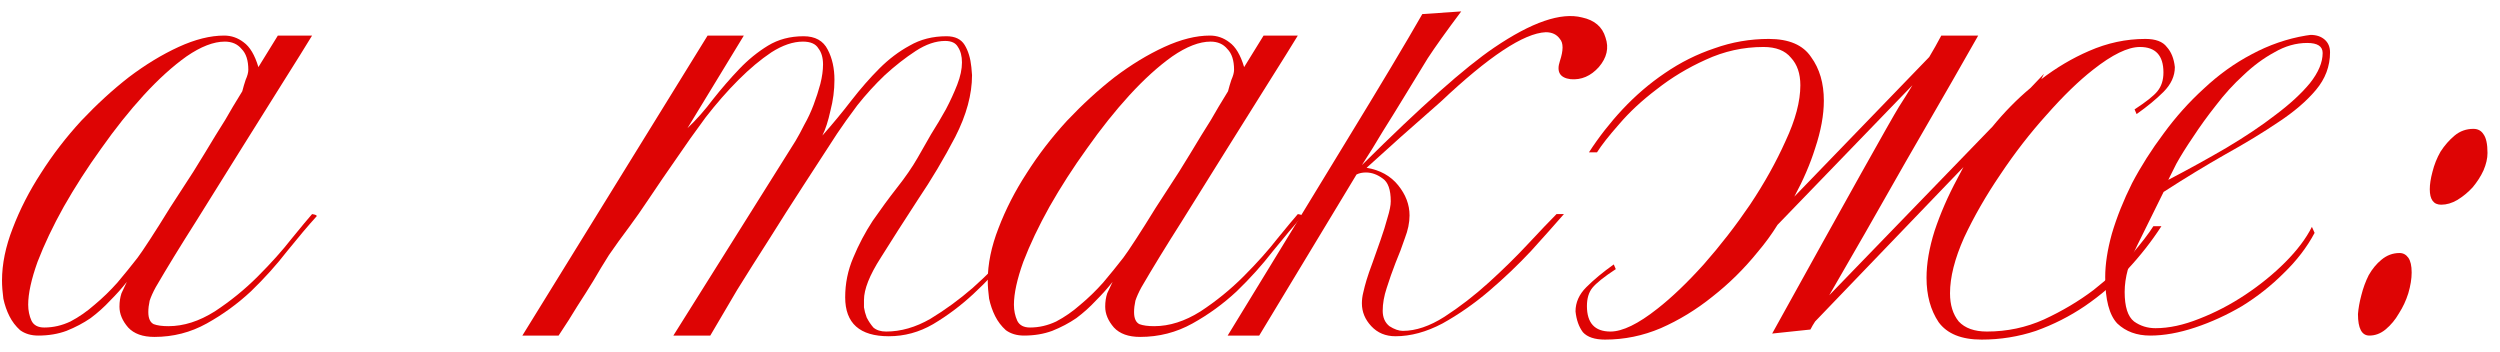
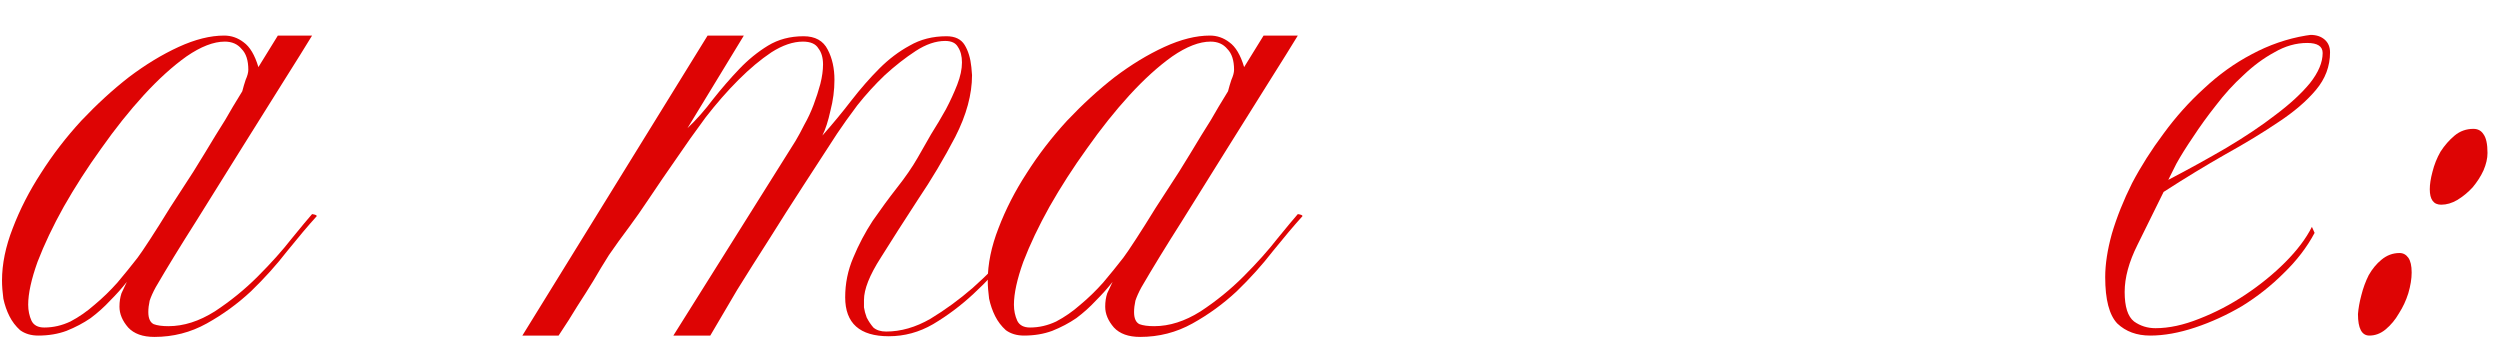
<svg xmlns="http://www.w3.org/2000/svg" width="149" height="21" viewBox="0 0 149 21" fill="none">
  <path d="M18.88 12.88C18.373 13.44 17.787 14.133 17.12 14.96C16.48 15.787 15.76 16.587 14.96 17.36C14.16 18.107 13.28 18.747 12.32 19.28C11.36 19.814 10.32 20.08 9.2 20.08C8.507 20.08 7.987 19.893 7.64 19.52C7.293 19.12 7.12 18.707 7.12 18.28C7.12 17.987 7.16 17.72 7.24 17.48C7.347 17.24 7.453 17.014 7.56 16.8C7.267 17.174 6.933 17.547 6.56 17.92C6.213 18.294 5.827 18.64 5.4 18.96C4.973 19.253 4.493 19.507 3.96 19.72C3.453 19.907 2.893 20 2.28 20C1.853 20 1.493 19.893 1.2 19.68C0.933 19.44 0.72 19.16 0.56 18.84C0.4 18.52 0.28 18.174 0.2 17.8C0.147 17.4 0.12 17.04 0.12 16.72C0.12 15.733 0.333 14.694 0.76 13.6C1.187 12.48 1.747 11.387 2.44 10.32C3.133 9.227 3.933 8.187 4.84 7.2C5.773 6.214 6.72 5.347 7.68 4.6C8.667 3.854 9.653 3.254 10.64 2.8C11.627 2.347 12.534 2.12 13.36 2.12C13.787 2.12 14.174 2.254 14.52 2.52C14.893 2.787 15.187 3.28 15.4 4L16.56 2.12H18.6C18.227 2.734 17.654 3.654 16.88 4.88C16.134 6.08 15.307 7.4 14.4 8.84C13.52 10.254 12.614 11.707 11.68 13.2C10.747 14.667 9.947 15.973 9.28 17.12C9.12 17.413 9 17.68 8.92 17.92C8.867 18.16 8.84 18.387 8.84 18.6C8.84 18.974 8.947 19.213 9.16 19.32C9.373 19.4 9.667 19.44 10.04 19.44C10.947 19.44 11.867 19.147 12.8 18.56C13.733 17.947 14.587 17.253 15.36 16.48C16.16 15.68 16.84 14.92 17.4 14.2C17.987 13.48 18.387 13 18.6 12.76C18.787 12.787 18.88 12.827 18.88 12.88ZM14.8 4.16C14.8 3.6 14.667 3.187 14.4 2.92C14.16 2.627 13.827 2.48 13.4 2.48C12.733 2.48 11.973 2.774 11.12 3.36C10.293 3.947 9.44 4.72 8.56 5.68C7.707 6.614 6.867 7.667 6.04 8.84C5.213 9.987 4.467 11.147 3.8 12.32C3.16 13.467 2.64 14.56 2.24 15.6C1.867 16.64 1.68 17.494 1.68 18.16C1.68 18.507 1.747 18.827 1.88 19.12C2.013 19.387 2.267 19.52 2.64 19.52C3.173 19.52 3.693 19.4 4.2 19.16C4.707 18.893 5.187 18.56 5.64 18.16C6.12 17.76 6.573 17.32 7 16.84C7.427 16.334 7.827 15.84 8.2 15.36C8.36 15.147 8.613 14.774 8.96 14.24C9.307 13.707 9.693 13.094 10.12 12.4C10.573 11.707 11.04 10.987 11.52 10.24C12 9.467 12.44 8.747 12.84 8.08C13.267 7.414 13.614 6.84 13.88 6.36C14.174 5.88 14.36 5.574 14.44 5.44C14.493 5.227 14.56 5 14.64 4.76C14.747 4.52 14.8 4.32 14.8 4.16Z" fill="#DE0404" />
  <path d="M61.933 13.32C61.373 13.88 60.76 14.547 60.093 15.32C59.453 16.093 58.76 16.827 58.013 17.52C57.266 18.213 56.466 18.814 55.613 19.32C54.786 19.8 53.906 20.04 52.973 20.04C51.24 20.04 50.373 19.267 50.373 17.72C50.373 16.893 50.533 16.107 50.853 15.36C51.173 14.587 51.56 13.854 52.013 13.16C52.493 12.467 52.973 11.813 53.453 11.2C53.96 10.56 54.373 9.96 54.693 9.4C54.933 8.974 55.2 8.507 55.493 8C55.813 7.494 56.106 7 56.373 6.52C56.64 6.014 56.866 5.52 57.053 5.04C57.24 4.56 57.333 4.12 57.333 3.72C57.333 3.347 57.253 3.04 57.093 2.8C56.96 2.56 56.706 2.44 56.333 2.44C55.773 2.44 55.186 2.64 54.573 3.04C53.96 3.44 53.346 3.92 52.733 4.48C52.146 5.04 51.6 5.64 51.093 6.28C50.613 6.92 50.213 7.48 49.893 7.96C49.253 8.947 48.586 9.974 47.893 11.04C47.2 12.107 46.52 13.174 45.853 14.24C45.186 15.28 44.546 16.294 43.933 17.28C43.346 18.267 42.813 19.174 42.333 20H40.133L47.413 8.4C47.573 8.134 47.746 7.814 47.933 7.44C48.146 7.067 48.333 6.667 48.493 6.24C48.653 5.814 48.786 5.4 48.893 5C49 4.574 49.053 4.187 49.053 3.84C49.053 3.44 48.96 3.12 48.773 2.88C48.613 2.614 48.306 2.48 47.853 2.48C47.266 2.48 46.64 2.694 45.973 3.12C45.333 3.547 44.68 4.094 44.013 4.76C43.346 5.427 42.693 6.174 42.053 7C41.44 7.827 40.853 8.654 40.293 9.48C39.733 10.28 39.213 11.04 38.733 11.76C38.253 12.48 37.853 13.053 37.533 13.48C37.053 14.12 36.64 14.694 36.293 15.2C35.973 15.707 35.666 16.213 35.373 16.72C35.08 17.2 34.76 17.707 34.413 18.24C34.093 18.773 33.72 19.36 33.293 20H31.133L42.173 2.12H44.333L40.973 7.64C41.506 7.134 42.013 6.56 42.493 5.92C43 5.28 43.52 4.68 44.053 4.12C44.586 3.56 45.16 3.094 45.773 2.72C46.386 2.347 47.093 2.16 47.893 2.16C48.586 2.16 49.066 2.427 49.333 2.96C49.6 3.467 49.733 4.067 49.733 4.76C49.733 5.374 49.653 5.987 49.493 6.6C49.36 7.214 49.2 7.707 49.013 8.08C49.626 7.387 50.2 6.694 50.733 6C51.293 5.28 51.853 4.64 52.413 4.08C52.973 3.52 53.573 3.067 54.213 2.72C54.853 2.347 55.586 2.16 56.413 2.16C56.92 2.16 57.28 2.334 57.493 2.68C57.706 3.027 57.84 3.467 57.893 4L57.933 4.48C57.933 5.627 57.6 6.854 56.933 8.16C56.266 9.44 55.52 10.694 54.693 11.92C53.893 13.147 53.16 14.293 52.493 15.36C51.826 16.4 51.493 17.24 51.493 17.88C51.493 17.96 51.493 18.107 51.493 18.32C51.52 18.507 51.573 18.707 51.653 18.92C51.76 19.134 51.893 19.334 52.053 19.52C52.24 19.68 52.493 19.76 52.813 19.76C53.693 19.76 54.573 19.507 55.453 19C56.333 18.467 57.173 17.854 57.973 17.16C58.773 16.44 59.506 15.72 60.173 15C60.84 14.254 61.386 13.653 61.813 13.2L61.933 13.32Z" fill="#DE0404" />
  <path d="M77.63 12.88C77.124 13.44 76.537 14.133 75.87 14.96C75.23 15.787 74.51 16.587 73.71 17.36C72.91 18.107 72.03 18.747 71.07 19.28C70.11 19.814 69.07 20.08 67.95 20.08C67.257 20.08 66.737 19.893 66.39 19.52C66.043 19.12 65.87 18.707 65.87 18.28C65.87 17.987 65.91 17.72 65.99 17.48C66.097 17.24 66.204 17.014 66.31 16.8C66.017 17.174 65.683 17.547 65.31 17.92C64.963 18.294 64.577 18.64 64.15 18.96C63.723 19.253 63.243 19.507 62.71 19.72C62.203 19.907 61.644 20 61.03 20C60.603 20 60.243 19.893 59.95 19.68C59.684 19.44 59.47 19.16 59.31 18.84C59.15 18.52 59.03 18.174 58.95 17.8C58.897 17.4 58.87 17.04 58.87 16.72C58.87 15.733 59.083 14.694 59.51 13.6C59.937 12.48 60.497 11.387 61.19 10.32C61.883 9.227 62.684 8.187 63.59 7.2C64.523 6.214 65.47 5.347 66.43 4.6C67.417 3.854 68.403 3.254 69.39 2.8C70.377 2.347 71.283 2.12 72.11 2.12C72.537 2.12 72.924 2.254 73.27 2.52C73.644 2.787 73.937 3.28 74.15 4L75.31 2.12H77.35C76.977 2.734 76.403 3.654 75.63 4.88C74.883 6.08 74.057 7.4 73.15 8.84C72.27 10.254 71.363 11.707 70.43 13.2C69.497 14.667 68.697 15.973 68.03 17.12C67.87 17.413 67.75 17.68 67.67 17.92C67.617 18.16 67.59 18.387 67.59 18.6C67.59 18.974 67.697 19.213 67.91 19.32C68.124 19.4 68.417 19.44 68.79 19.44C69.697 19.44 70.617 19.147 71.55 18.56C72.484 17.947 73.337 17.253 74.11 16.48C74.91 15.68 75.59 14.92 76.15 14.2C76.737 13.48 77.137 13 77.35 12.76C77.537 12.787 77.63 12.827 77.63 12.88ZM73.55 4.16C73.55 3.6 73.417 3.187 73.15 2.92C72.91 2.627 72.577 2.48 72.15 2.48C71.483 2.48 70.723 2.774 69.87 3.36C69.043 3.947 68.19 4.72 67.31 5.68C66.457 6.614 65.617 7.667 64.79 8.84C63.963 9.987 63.217 11.147 62.55 12.32C61.91 13.467 61.39 14.56 60.99 15.6C60.617 16.64 60.43 17.494 60.43 18.16C60.43 18.507 60.497 18.827 60.63 19.12C60.763 19.387 61.017 19.52 61.39 19.52C61.923 19.52 62.444 19.4 62.95 19.16C63.457 18.893 63.937 18.56 64.39 18.16C64.87 17.76 65.323 17.32 65.75 16.84C66.177 16.334 66.577 15.84 66.95 15.36C67.11 15.147 67.364 14.774 67.71 14.24C68.057 13.707 68.444 13.094 68.87 12.4C69.323 11.707 69.79 10.987 70.27 10.24C70.75 9.467 71.19 8.747 71.59 8.08C72.017 7.414 72.364 6.84 72.63 6.36C72.924 5.88 73.11 5.574 73.19 5.44C73.243 5.227 73.31 5 73.39 4.76C73.497 4.52 73.55 4.32 73.55 4.16Z" fill="#DE0404" />
-   <path d="M81.169 9.84C84.689 6.347 87.315 4.014 89.049 2.84C91.289 1.32 93.035 0.72 94.289 1.04C95.035 1.2 95.502 1.6 95.689 2.24C95.902 2.854 95.769 3.44 95.289 4C94.809 4.534 94.249 4.774 93.609 4.72C92.969 4.64 92.755 4.28 92.969 3.64C93.182 3 93.182 2.56 92.969 2.32C92.782 2.054 92.502 1.92 92.129 1.92C90.822 1.974 88.729 3.36 85.849 6.08C84.169 7.547 82.702 8.854 81.449 10C82.249 10.133 82.875 10.48 83.329 11.04C83.782 11.6 84.009 12.2 84.009 12.84C84.009 13.267 83.915 13.72 83.729 14.2C83.569 14.68 83.382 15.174 83.169 15.68C82.982 16.16 82.809 16.654 82.649 17.16C82.489 17.64 82.409 18.093 82.409 18.52C82.409 18.92 82.542 19.227 82.809 19.44C83.102 19.627 83.369 19.72 83.609 19.72C84.382 19.72 85.209 19.44 86.089 18.88C86.995 18.294 87.875 17.613 88.729 16.84C89.582 16.067 90.369 15.293 91.089 14.52C91.809 13.747 92.369 13.16 92.769 12.76H93.209C92.675 13.373 92.022 14.107 91.249 14.96C90.475 15.787 89.635 16.587 88.729 17.36C87.849 18.107 86.929 18.747 85.969 19.28C85.009 19.787 84.075 20.04 83.169 20.04C82.582 20.04 82.102 19.84 81.729 19.44C81.355 19.04 81.169 18.587 81.169 18.08C81.169 17.867 81.195 17.654 81.249 17.44C81.302 17.2 81.369 16.947 81.449 16.68C81.529 16.413 81.649 16.067 81.809 15.64C81.969 15.187 82.129 14.733 82.289 14.28C82.449 13.827 82.582 13.4 82.689 13C82.822 12.573 82.889 12.24 82.889 12C82.889 11.307 82.729 10.854 82.409 10.64C82.089 10.4 81.755 10.28 81.409 10.28C81.195 10.28 81.009 10.32 80.849 10.4L75.049 20H73.169C75.862 15.6 78.222 11.733 80.249 8.4C82.302 5.04 83.809 2.52 84.769 0.84L87.089 0.68C86.209 1.854 85.542 2.787 85.089 3.48C84.662 4.174 84.222 4.894 83.769 5.64C83.315 6.387 82.862 7.12 82.409 7.84C81.982 8.56 81.569 9.227 81.169 9.84Z" fill="#DE0404" />
-   <path d="M129.621 4C129.621 4.534 129.394 5.027 128.941 5.48C128.514 5.907 127.981 6.347 127.341 6.8L127.221 6.52C127.914 6.067 128.368 5.707 128.581 5.44C128.821 5.147 128.941 4.774 128.941 4.32C128.941 3.307 128.474 2.8 127.541 2.8C126.821 2.8 125.888 3.254 124.741 4.16C123.888 4.827 122.968 5.72 121.981 6.84C120.994 7.934 120.074 9.12 119.221 10.4C118.368 11.653 117.648 12.907 117.061 14.16C116.501 15.414 116.221 16.52 116.221 17.48C116.221 18.174 116.394 18.733 116.741 19.16C117.114 19.56 117.674 19.76 118.421 19.76C119.621 19.76 120.754 19.52 121.821 19.04C122.914 18.534 123.901 17.947 124.781 17.28C125.661 16.587 126.408 15.893 127.021 15.2C127.634 14.48 128.074 13.907 128.341 13.48H128.821C128.234 14.387 127.554 15.254 126.781 16.08C126.034 16.88 125.194 17.6 124.261 18.24C123.354 18.854 122.381 19.347 121.341 19.72C120.301 20.067 119.221 20.24 118.101 20.24C116.901 20.24 116.048 19.893 115.541 19.2C115.061 18.48 114.821 17.6 114.821 16.56C114.821 15.707 114.981 14.774 115.301 13.76C115.648 12.72 116.101 11.68 116.661 10.64C116.794 10.4 116.914 10.174 117.021 9.96L108.181 19.16C108.074 19.32 107.981 19.48 107.901 19.64L105.621 19.88C110.181 11.64 112.701 7.134 113.181 6.36C113.474 5.907 113.741 5.48 113.981 5.08L105.941 13.4C105.594 13.96 105.194 14.507 104.741 15.04C103.941 16.027 103.048 16.907 102.061 17.68C101.101 18.453 100.074 19.08 98.981 19.56C97.914 20.014 96.808 20.24 95.661 20.24C95.048 20.24 94.608 20.093 94.341 19.8C94.101 19.48 93.954 19.067 93.901 18.56C93.901 18.027 94.114 17.547 94.541 17.12C94.994 16.667 95.541 16.213 96.181 15.76L96.301 16.04C95.608 16.494 95.141 16.867 94.901 17.16C94.688 17.427 94.581 17.787 94.581 18.24C94.581 19.253 95.048 19.76 95.981 19.76C96.701 19.76 97.634 19.307 98.781 18.4C99.634 17.733 100.554 16.854 101.541 15.76C102.528 14.64 103.448 13.454 104.301 12.2C105.154 10.92 105.861 9.654 106.421 8.4C107.008 7.147 107.301 6.04 107.301 5.08C107.301 4.387 107.114 3.84 106.741 3.44C106.394 3.014 105.848 2.8 105.101 2.8C103.901 2.8 102.754 3.054 101.661 3.56C100.594 4.04 99.621 4.627 98.741 5.32C97.861 5.987 97.114 6.68 96.501 7.4C95.888 8.094 95.448 8.654 95.181 9.08H94.701C95.288 8.174 95.954 7.32 96.701 6.52C97.474 5.694 98.314 4.974 99.221 4.36C100.154 3.72 101.141 3.227 102.181 2.88C103.221 2.507 104.301 2.32 105.421 2.32C106.621 2.32 107.461 2.68 107.941 3.4C108.448 4.094 108.701 4.96 108.701 6C108.701 6.854 108.528 7.8 108.181 8.84C107.888 9.774 107.474 10.733 106.941 11.72L114.981 3.4C115.221 3 115.461 2.574 115.701 2.12H117.901C117.288 3.214 115.848 5.72 113.581 9.64C111.874 12.653 110.354 15.307 109.021 17.6L118.661 7.64C118.688 7.614 118.714 7.587 118.741 7.56C119.461 6.68 120.221 5.907 121.021 5.24L121.821 4.4L121.661 4.72C122.568 4.027 123.514 3.467 124.501 3.04C125.594 2.56 126.714 2.32 127.861 2.32C128.474 2.32 128.901 2.48 129.141 2.8C129.408 3.094 129.568 3.494 129.621 4Z" fill="#DE0404" />
  <path d="M138.87 3.12C138.87 3.947 138.59 4.694 138.03 5.36C137.47 6.027 136.723 6.667 135.79 7.28C134.883 7.894 133.83 8.534 132.63 9.2C131.456 9.867 130.23 10.614 128.95 11.44C128.416 12.534 127.896 13.587 127.39 14.6C126.883 15.614 126.63 16.547 126.63 17.4C126.63 18.28 126.816 18.867 127.19 19.16C127.563 19.427 127.99 19.56 128.47 19.56C129.27 19.56 130.136 19.373 131.07 19C132.03 18.627 132.95 18.147 133.83 17.56C134.71 16.974 135.496 16.334 136.19 15.64C136.91 14.92 137.443 14.213 137.79 13.52L137.95 13.88C137.496 14.733 136.883 15.534 136.11 16.28C135.363 17.027 134.536 17.68 133.63 18.24C132.723 18.773 131.79 19.2 130.83 19.52C129.87 19.84 128.976 20 128.15 20C127.35 20 126.696 19.76 126.19 19.28C125.71 18.773 125.47 17.854 125.47 16.52C125.47 15.747 125.603 14.88 125.87 13.92C126.163 12.934 126.563 11.934 127.07 10.92C127.603 9.907 128.23 8.92 128.95 7.96C129.67 6.974 130.47 6.08 131.35 5.28C132.23 4.454 133.176 3.774 134.19 3.24C135.23 2.68 136.31 2.307 137.43 2.12L137.71 2.08C138.056 2.08 138.336 2.174 138.55 2.36C138.763 2.547 138.87 2.8 138.87 3.12ZM138.43 3.16C138.43 2.76 138.123 2.56 137.51 2.56C136.843 2.56 136.19 2.747 135.55 3.12C134.91 3.467 134.296 3.92 133.71 4.48C133.123 5.014 132.576 5.614 132.07 6.28C131.563 6.92 131.11 7.547 130.71 8.16C130.31 8.747 129.976 9.28 129.71 9.76C129.47 10.24 129.31 10.56 129.23 10.72C130.456 10.08 131.616 9.44 132.71 8.8C133.83 8.134 134.803 7.48 135.63 6.84C136.483 6.2 137.163 5.574 137.67 4.96C138.176 4.32 138.43 3.72 138.43 3.16Z" fill="#DE0404" />
  <path d="M148.255 9.12C148.255 8.587 148.175 8.214 148.015 8C147.881 7.787 147.681 7.68 147.415 7.68C146.988 7.68 146.615 7.814 146.295 8.08C145.975 8.347 145.695 8.667 145.455 9.04C145.241 9.414 145.081 9.814 144.975 10.24C144.868 10.64 144.815 10.987 144.815 11.28C144.815 11.893 145.041 12.2 145.495 12.2C145.815 12.2 146.135 12.107 146.455 11.92C146.801 11.707 147.108 11.454 147.375 11.16C147.641 10.84 147.855 10.507 148.015 10.16C148.175 9.787 148.255 9.44 148.255 9.12ZM143.735 16.24C143.735 15.84 143.668 15.547 143.535 15.36C143.401 15.174 143.228 15.08 143.015 15.08C142.615 15.08 142.255 15.213 141.935 15.48C141.641 15.72 141.388 16.027 141.175 16.4C140.988 16.773 140.841 17.174 140.735 17.6C140.628 18 140.561 18.373 140.535 18.72C140.535 19.573 140.761 20 141.215 20C141.561 20 141.881 19.88 142.175 19.64C142.495 19.373 142.761 19.053 142.975 18.68C143.215 18.307 143.401 17.907 143.535 17.48C143.668 17.027 143.735 16.613 143.735 16.24Z" fill="#DE0404" />
</svg>